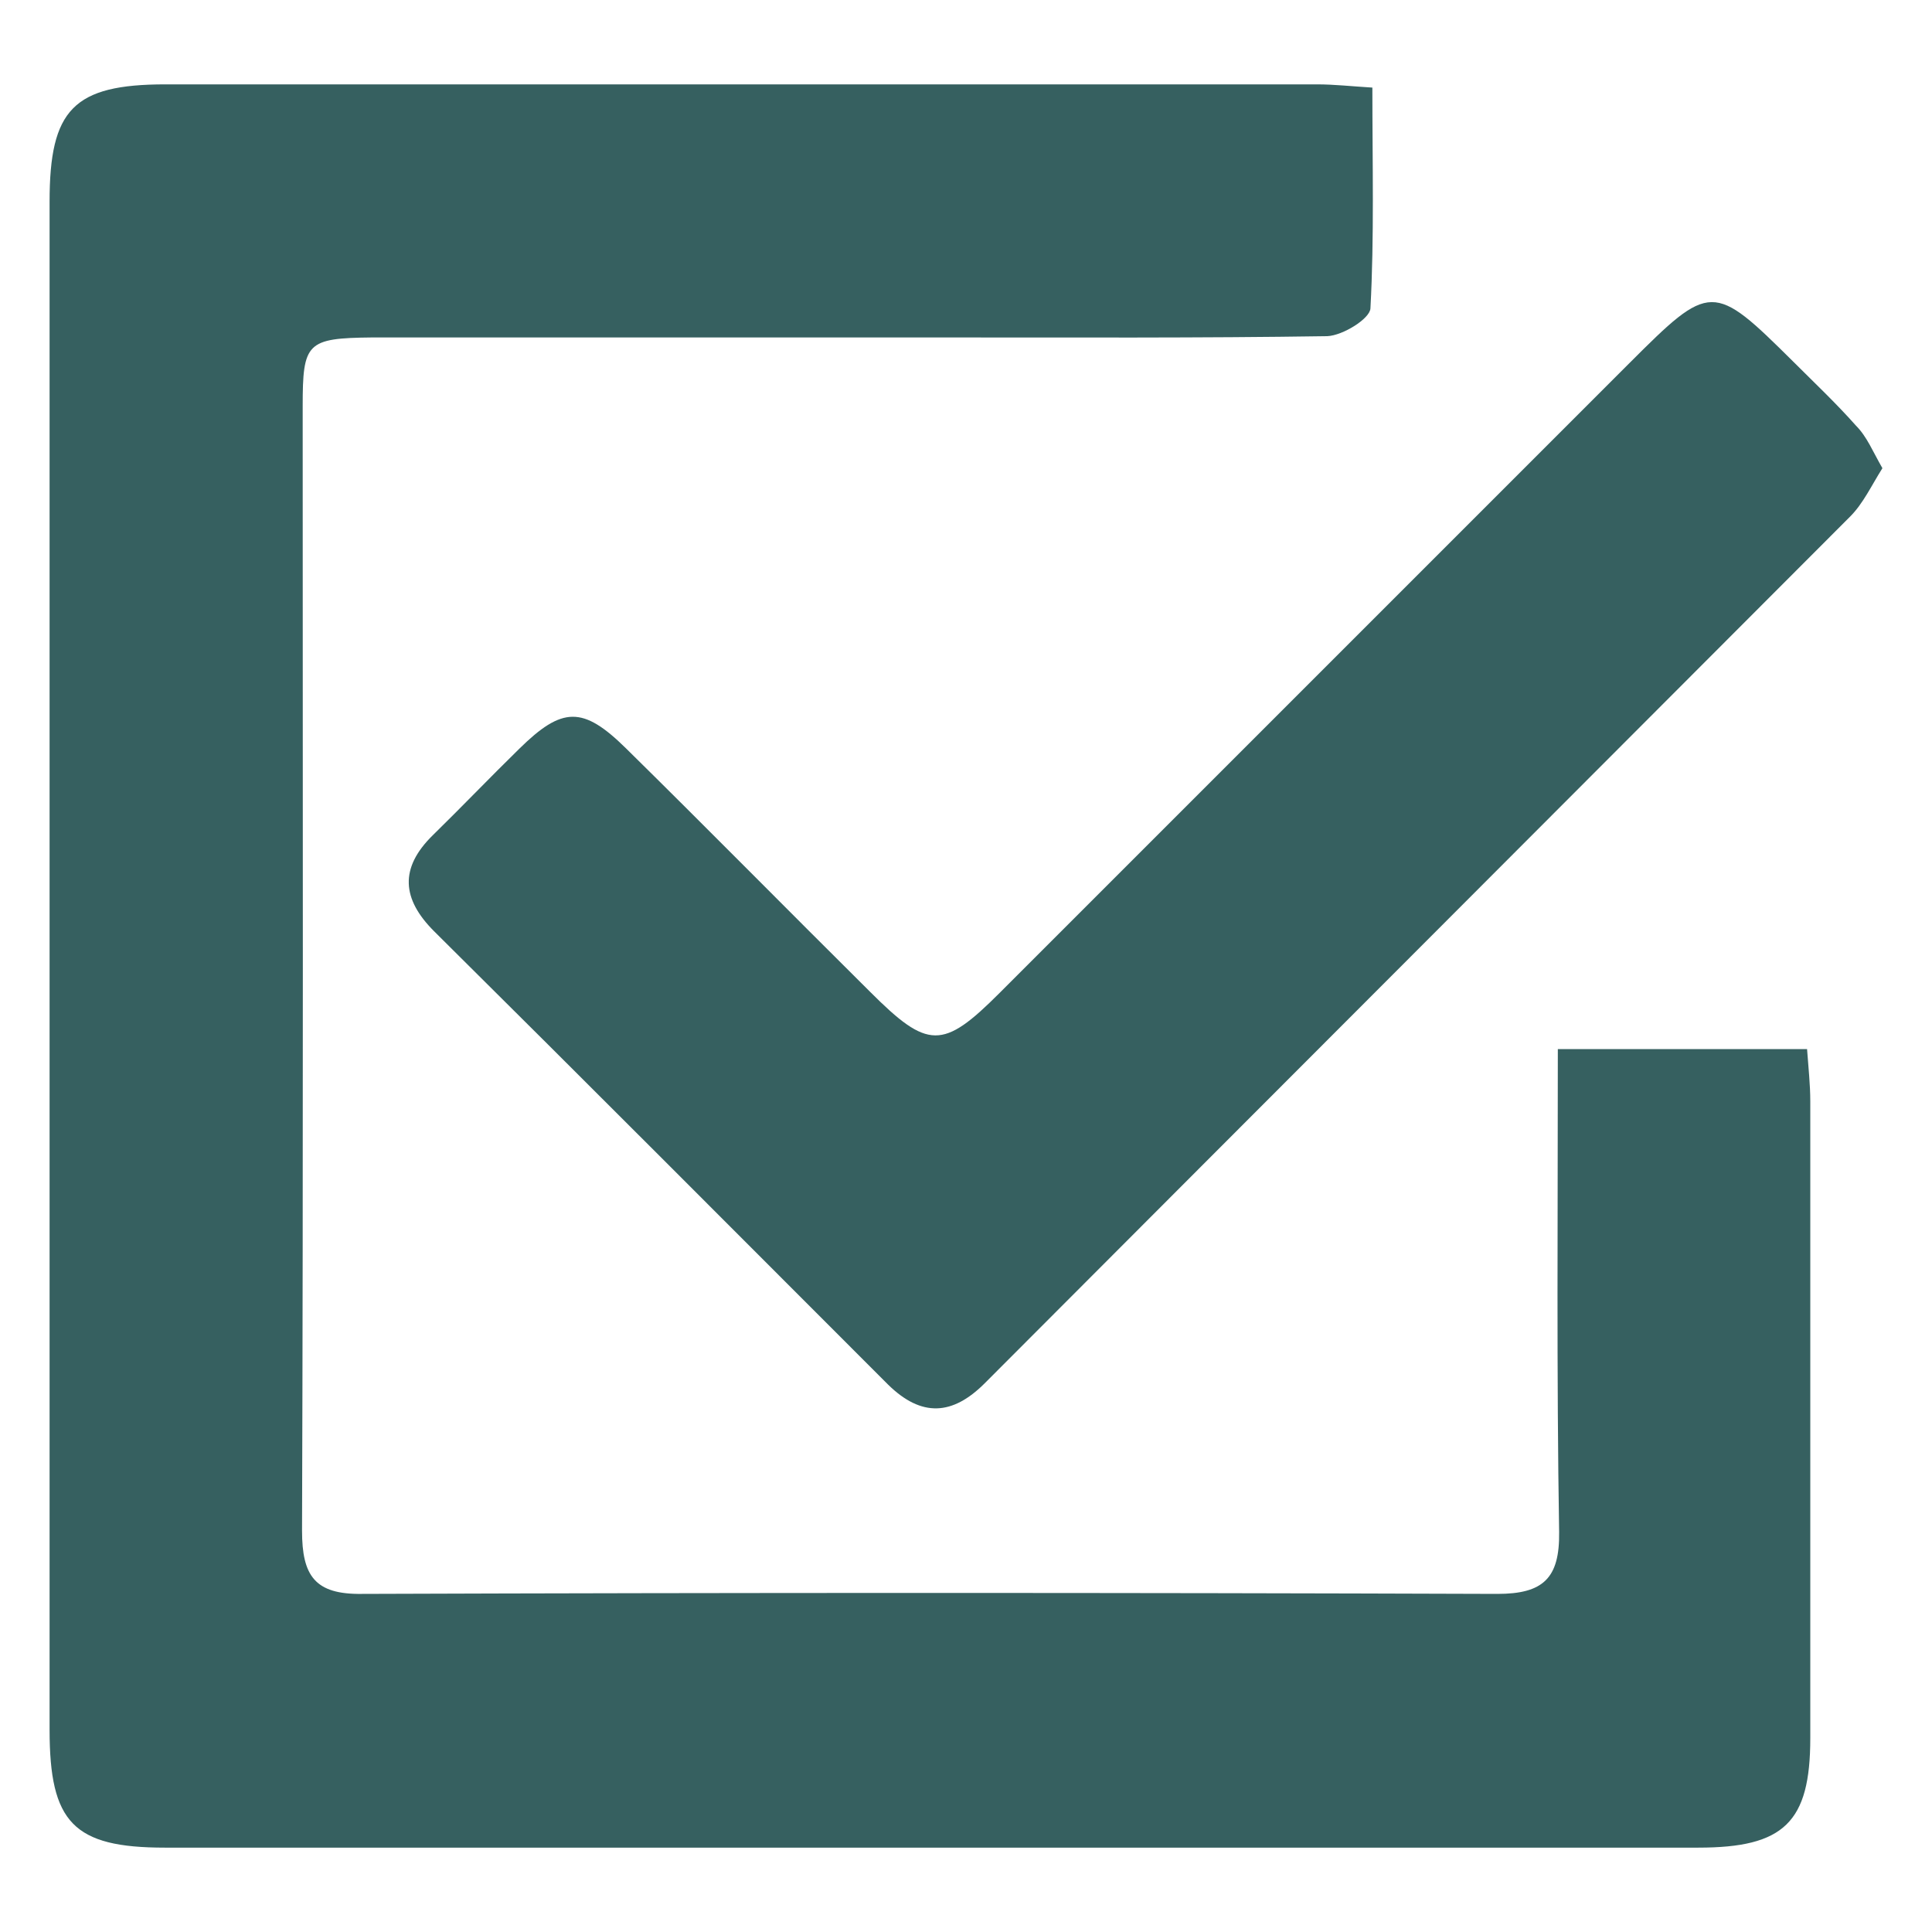
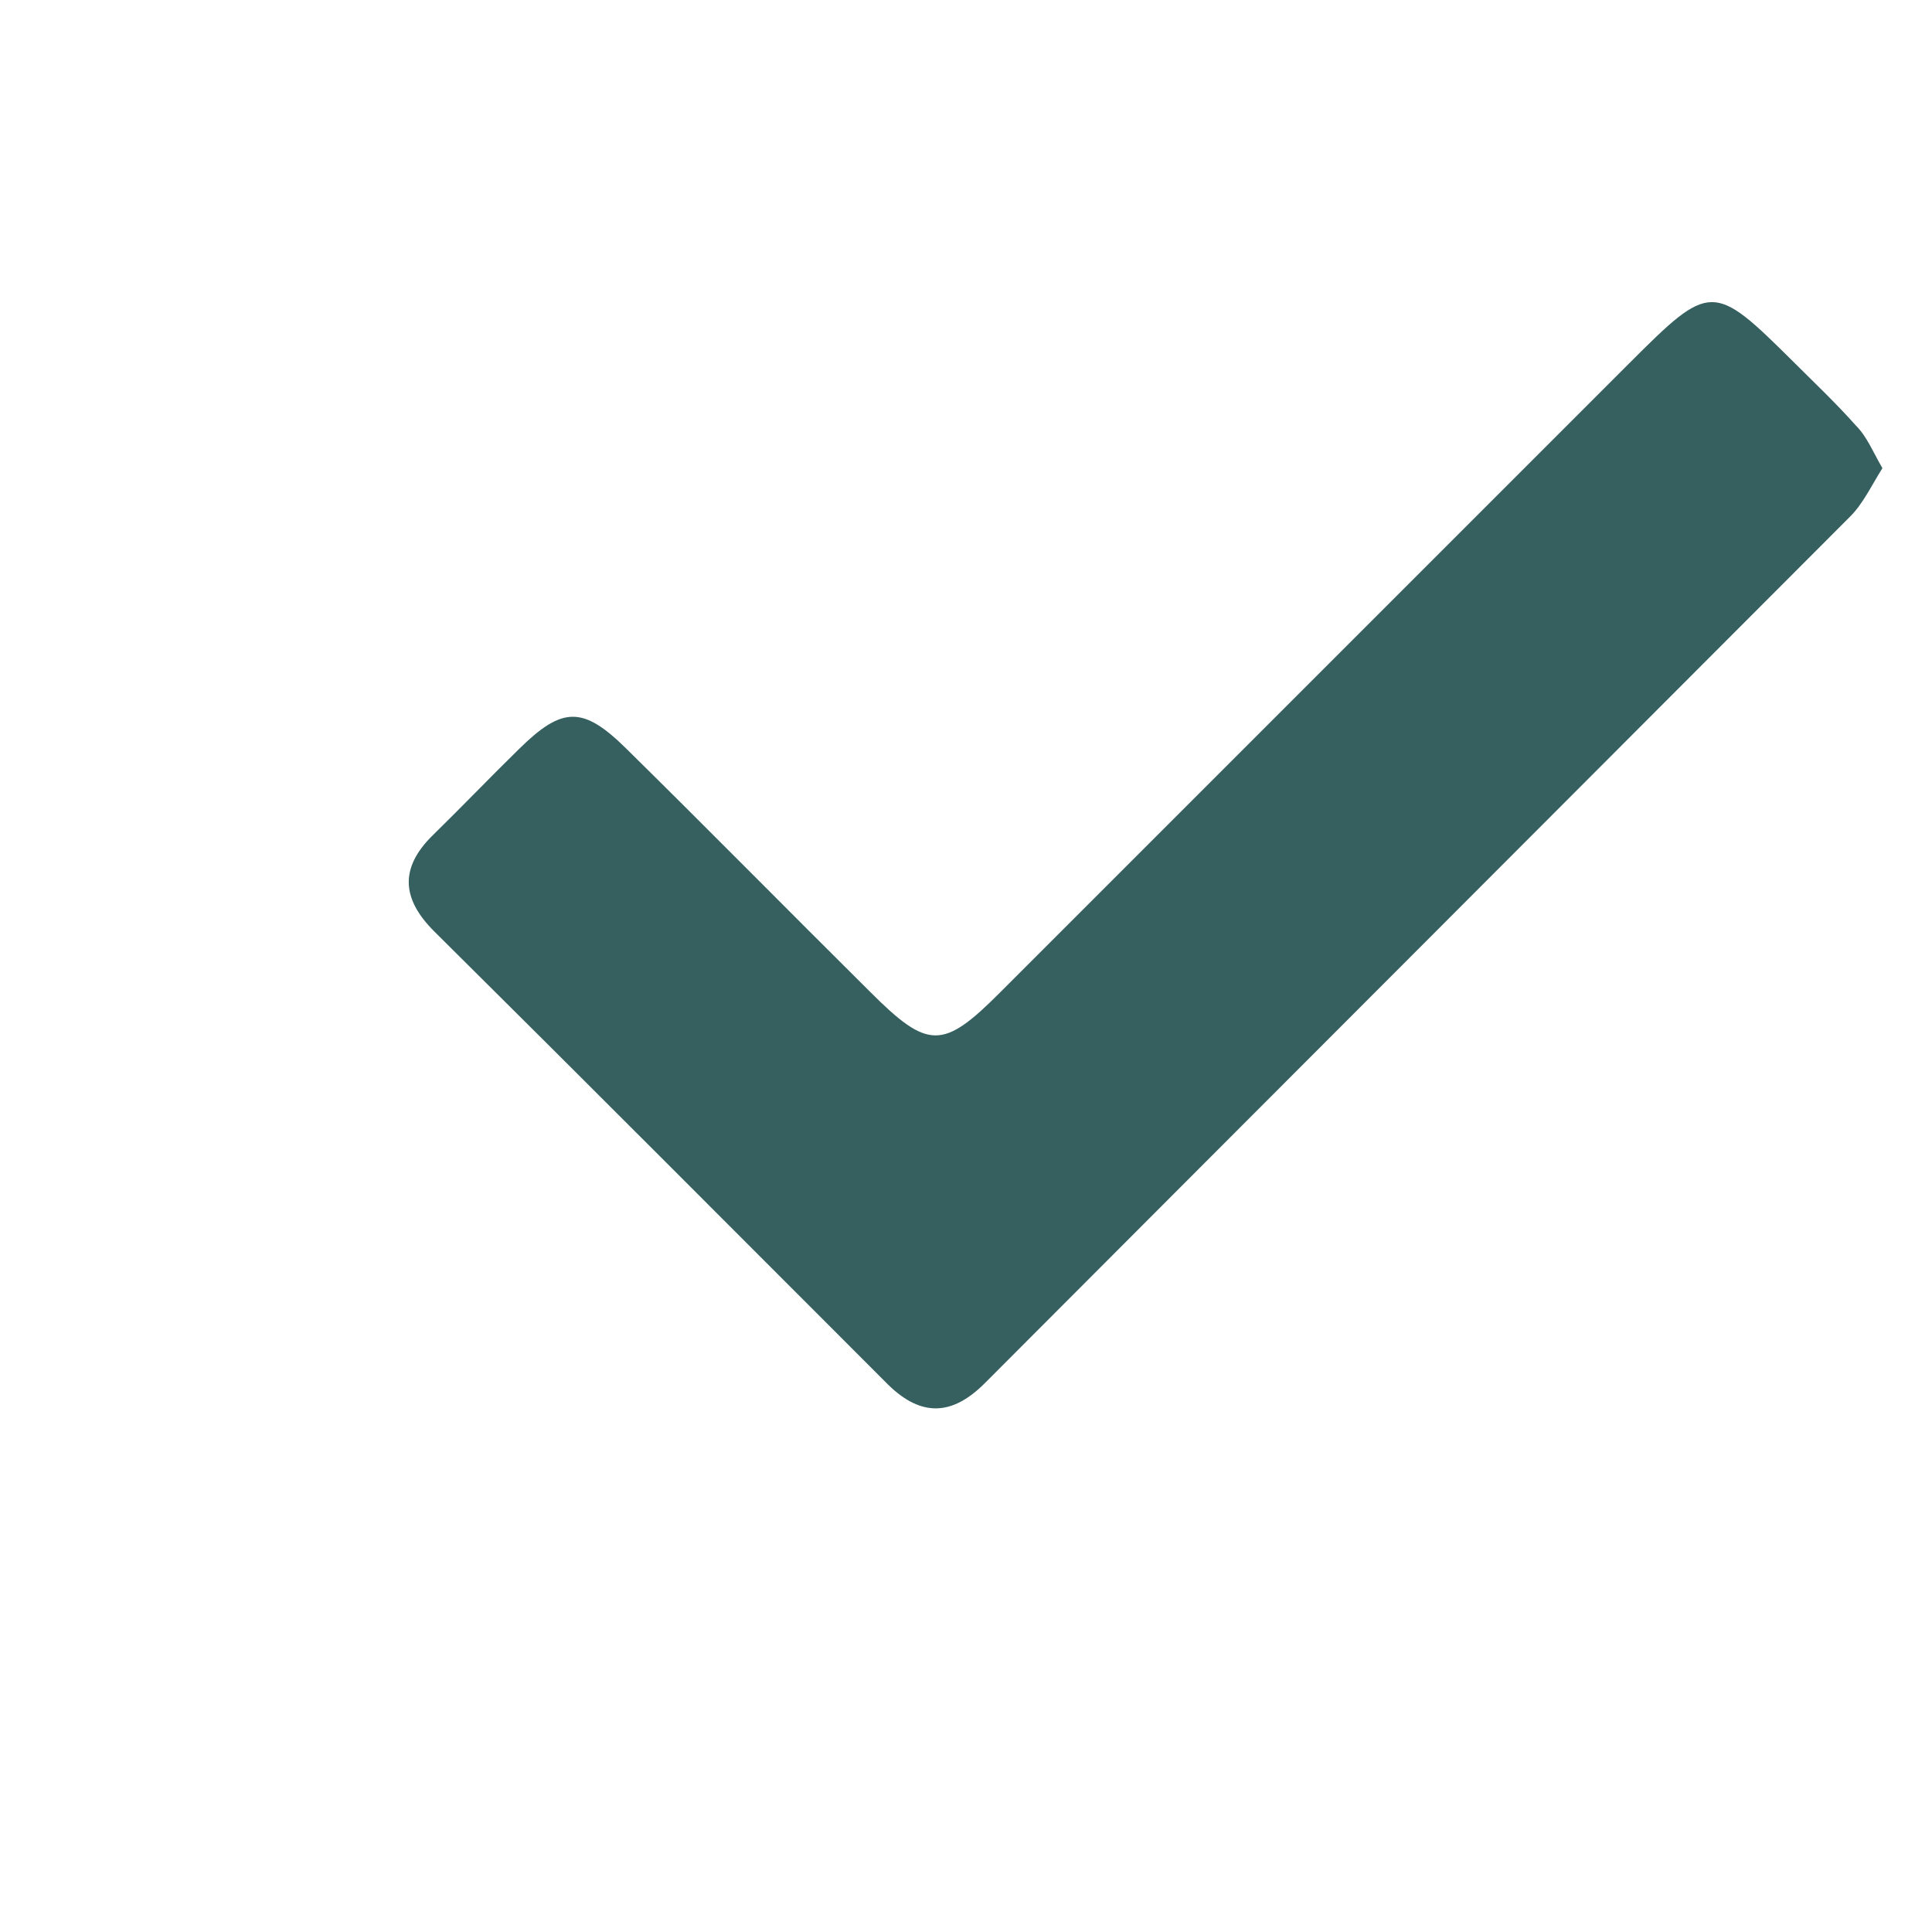
<svg xmlns="http://www.w3.org/2000/svg" id="Layer_1" x="0px" y="0px" viewBox="0 0 300 300" style="enable-background:new 0 0 300 300;" xml:space="preserve">
  <style type="text/css">	.st0{fill:#366060;}</style>
  <g>
-     <path class="st0" d="M241.9,162.9c13.4,0,25.6,0,38.7,0c0.2,2.8,0.5,5.5,0.5,8.1c0,33,0,65.9,0,98.9c0,13.1-4.1,17-17.4,17  c-79.4,0-158.8,0-238.1,0c-14.2,0-17.9-3.9-17.9-18.3c0-79.1,0-158.2,0-237.3c0-14.3,3.7-18.2,18-18.2c59.6,0,119.2,0,178.8,0  c2.7,0,5.3,0.3,8.6,0.5c0,11.9,0.3,23.2-0.3,34.3c-0.1,1.6-4.3,4.2-6.7,4.3c-19.8,0.3-39.5,0.2-59.3,0.2c-29.7,0-59.3,0-89,0  C47.6,52.5,47,53.2,47,63.1c0,58.2,0.1,116.4-0.1,174.6c0,7,2,9.9,9.3,9.8c58.8-0.2,117.6-0.2,176.3,0c7.1,0,9.7-2.4,9.6-9.6  C241.7,213.3,241.9,188.6,241.9,162.9z" />
    <path class="st0" d="M292.3,72.7c-1.7,2.7-3,5.5-5,7.5c-44.8,44.9-89.6,89.7-134.4,134.6c-5,5-9.8,5.3-15,0.2  c-23.5-23.5-46.9-47-70.5-70.4c-5-5-5.4-9.8-0.2-14.9c4.5-4.4,8.9-9,13.4-13.4c6.7-6.6,9.9-6.7,16.6-0.1  c12.7,12.5,25.2,25.2,37.9,37.8c9,9,11.3,9,20.1,0.2c32.6-32.6,65.2-65.2,97.8-97.8c12.6-12.6,13-12.6,25.4-0.3  c3.3,3.3,6.7,6.5,9.8,10C289.9,67.8,290.8,70.1,292.3,72.7z" />
  </g>
</svg>